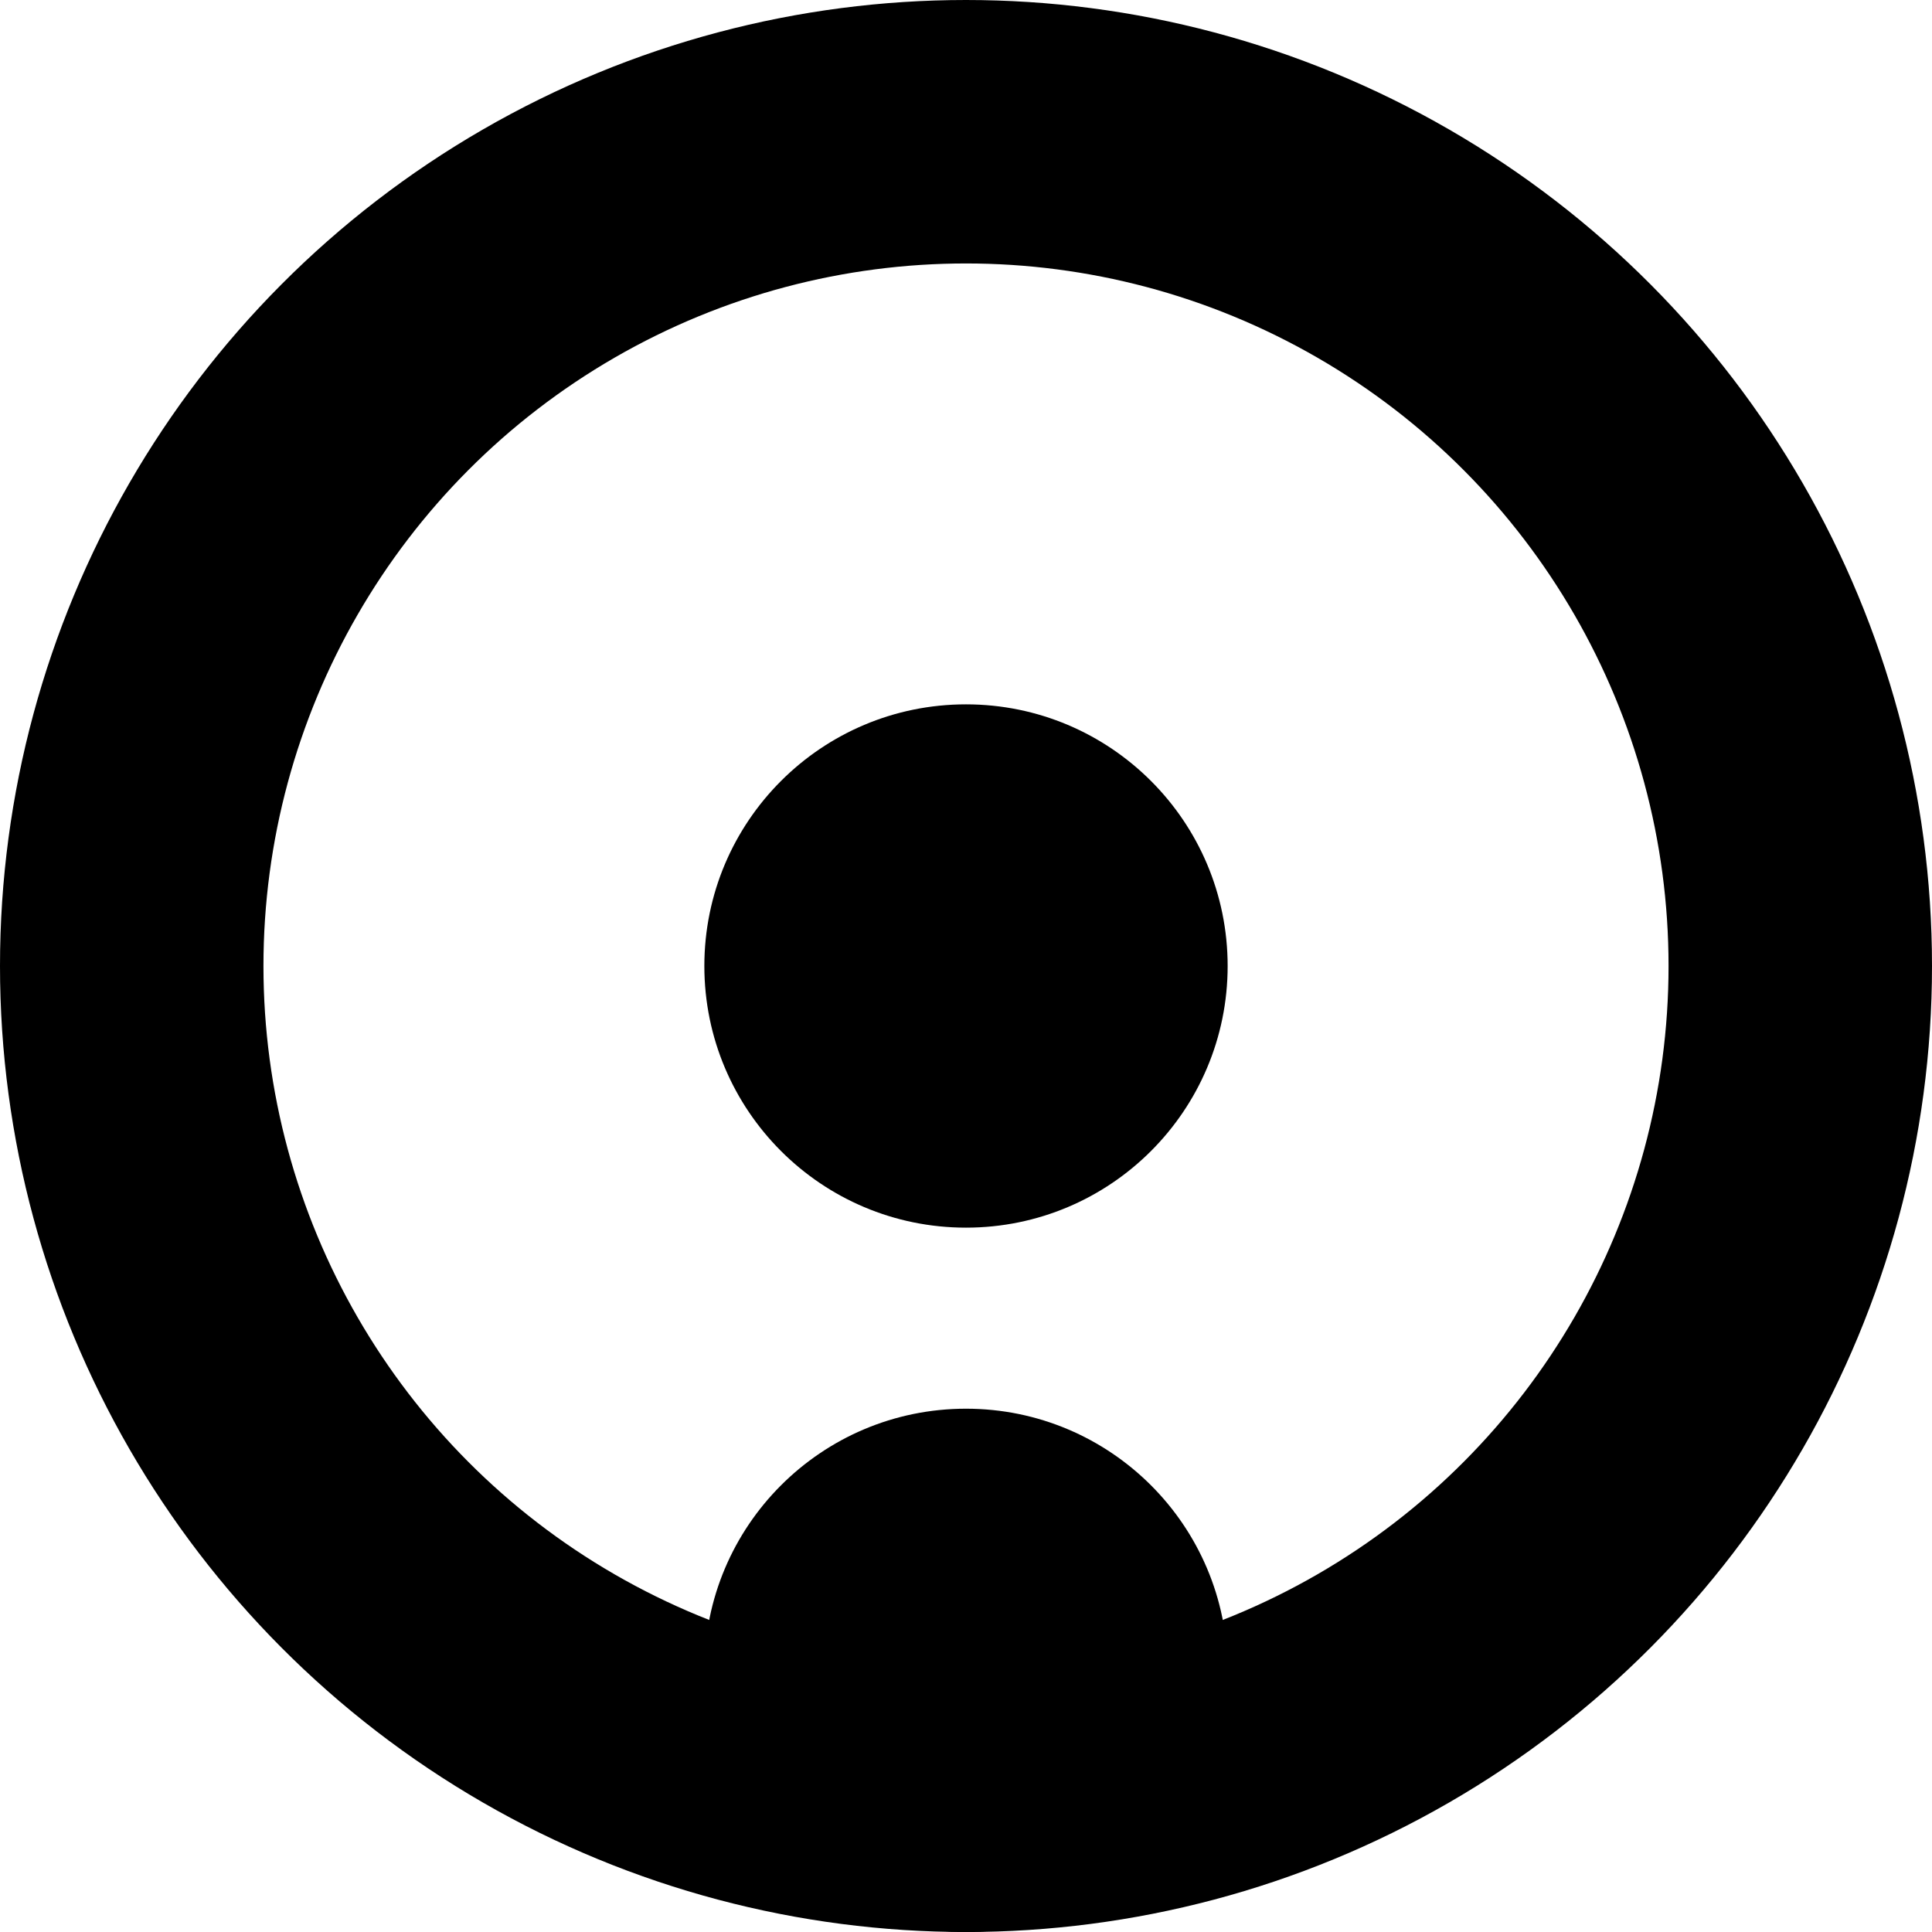
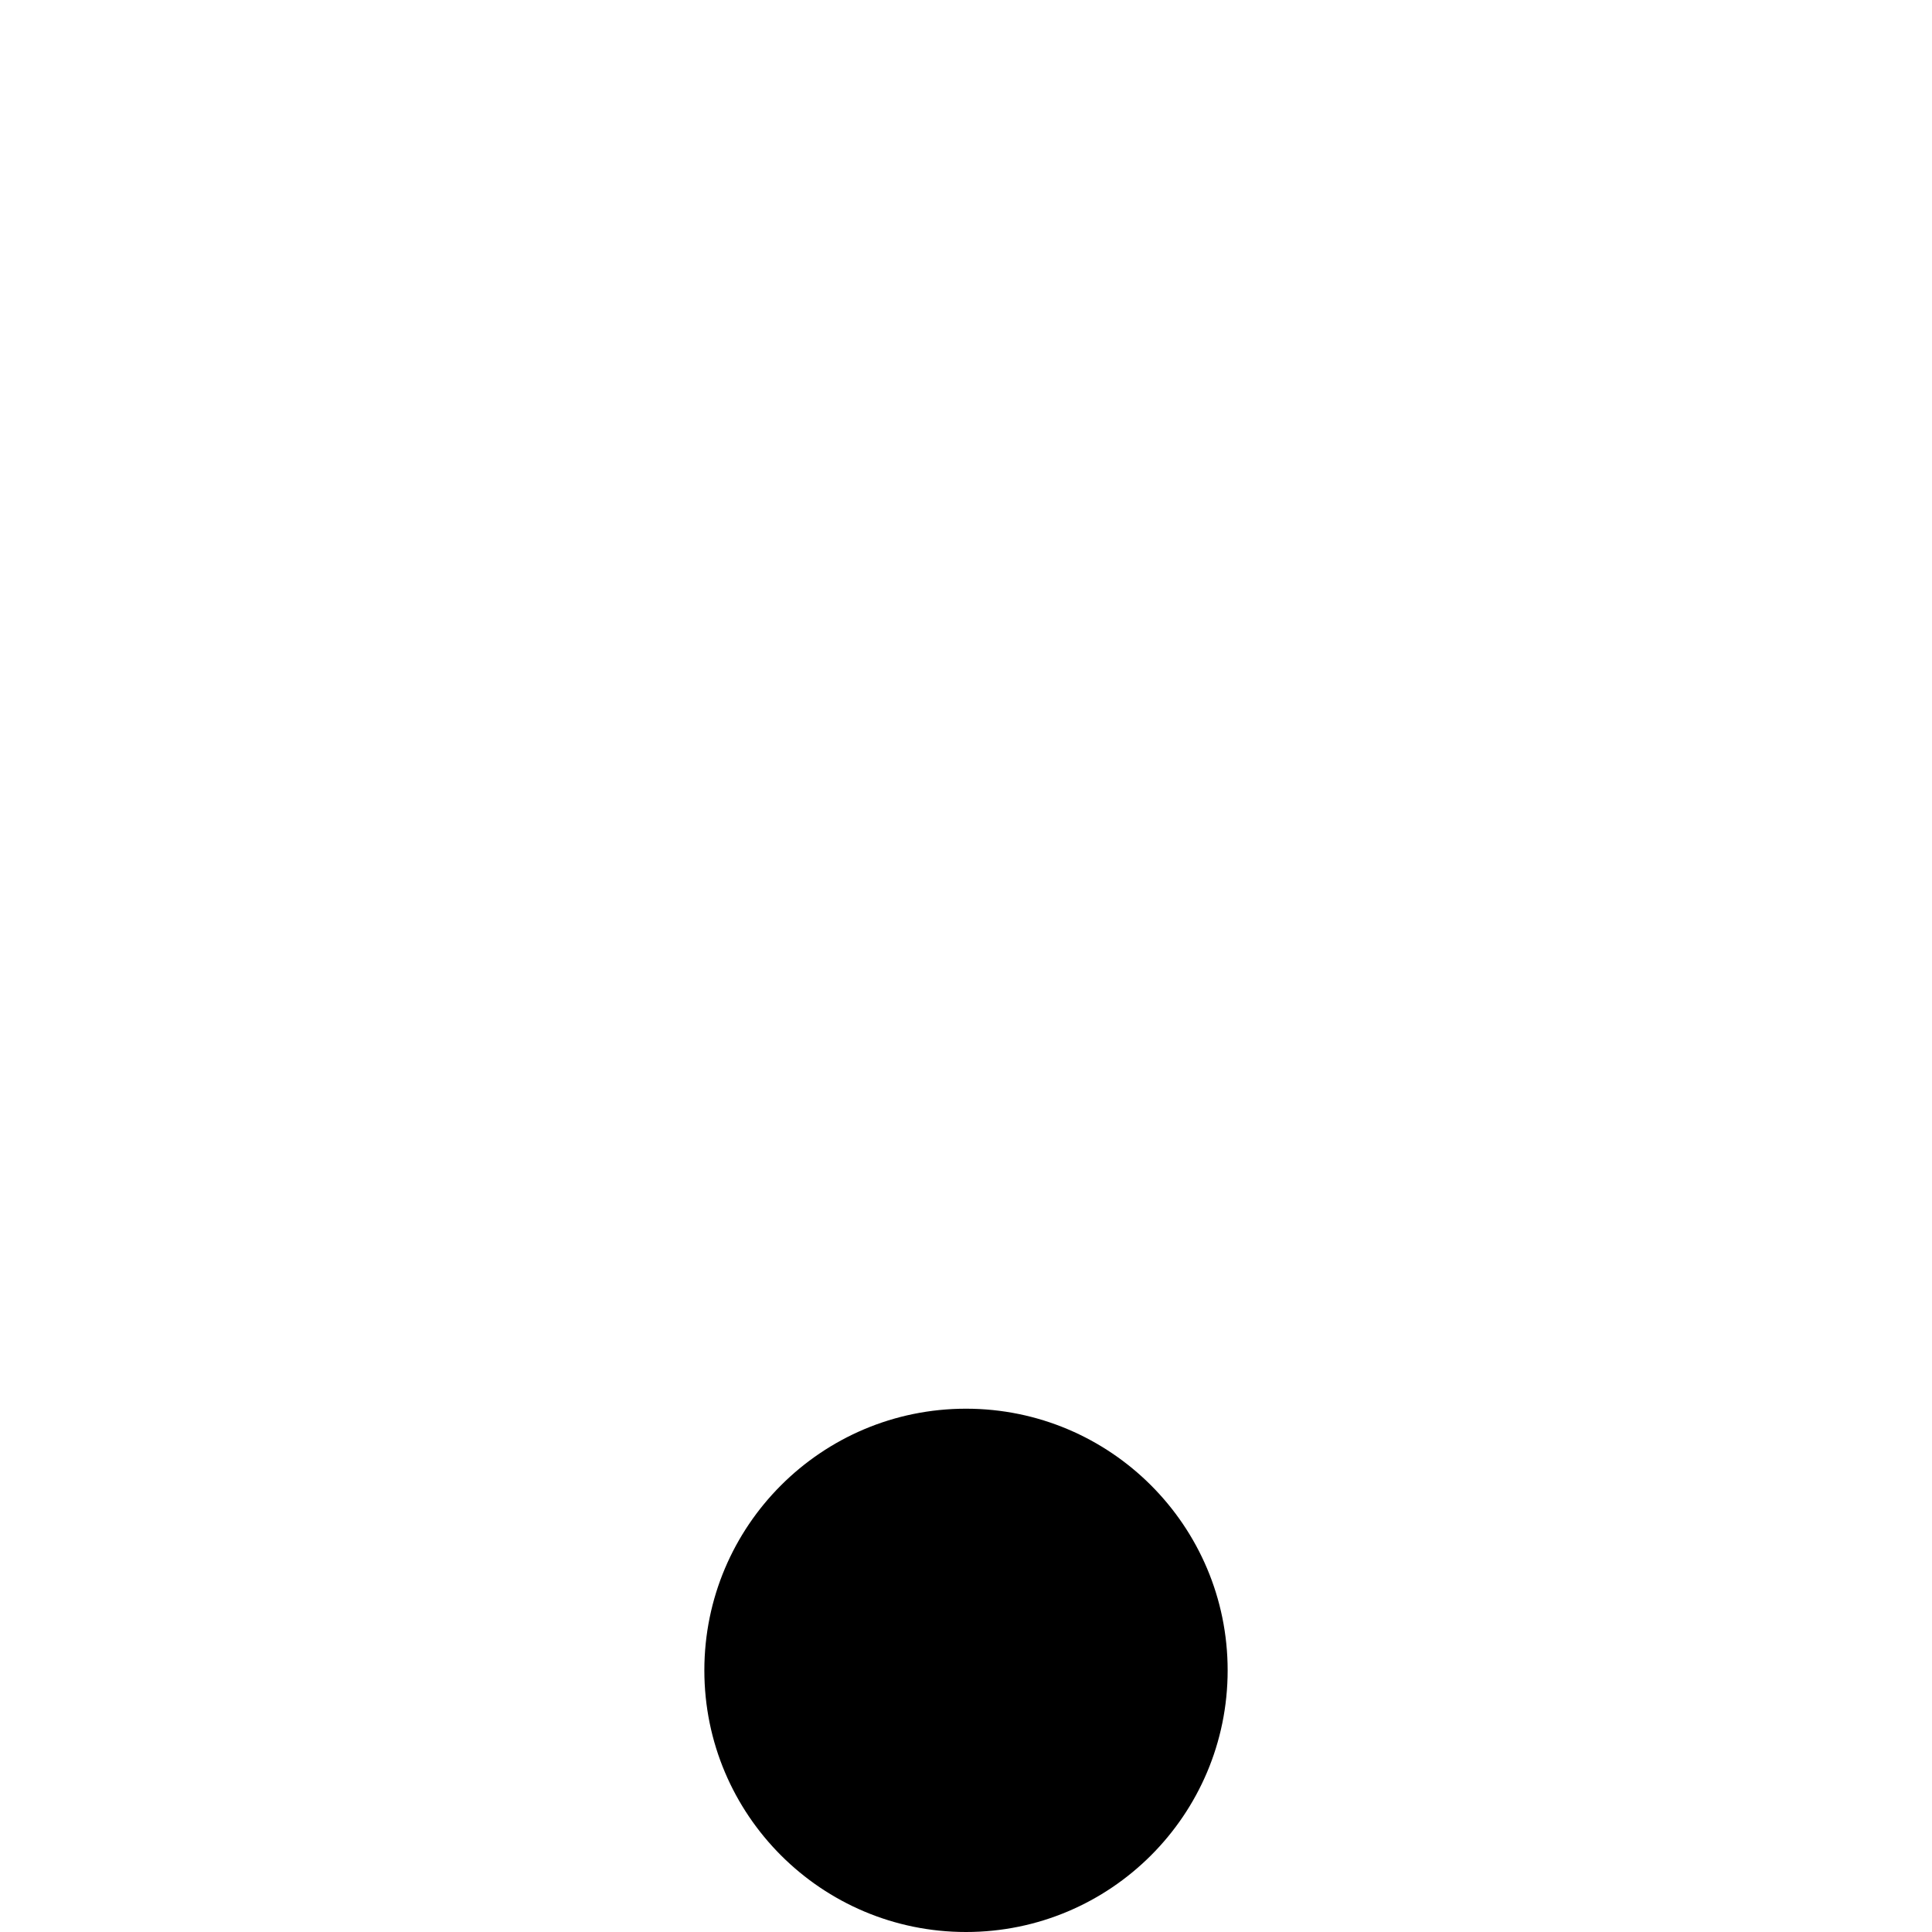
<svg xmlns="http://www.w3.org/2000/svg" width="3212" height="3212" fill="none" viewBox="0 0 3212 3212">
-   <circle cx="1606" cy="1606" r="1387" stroke="#000" stroke-width="438" />
-   <circle cx="1606" cy="1606" r="435" fill="#000" />
  <circle cx="1606" cy="2777" r="435" fill="#000" />
</svg>